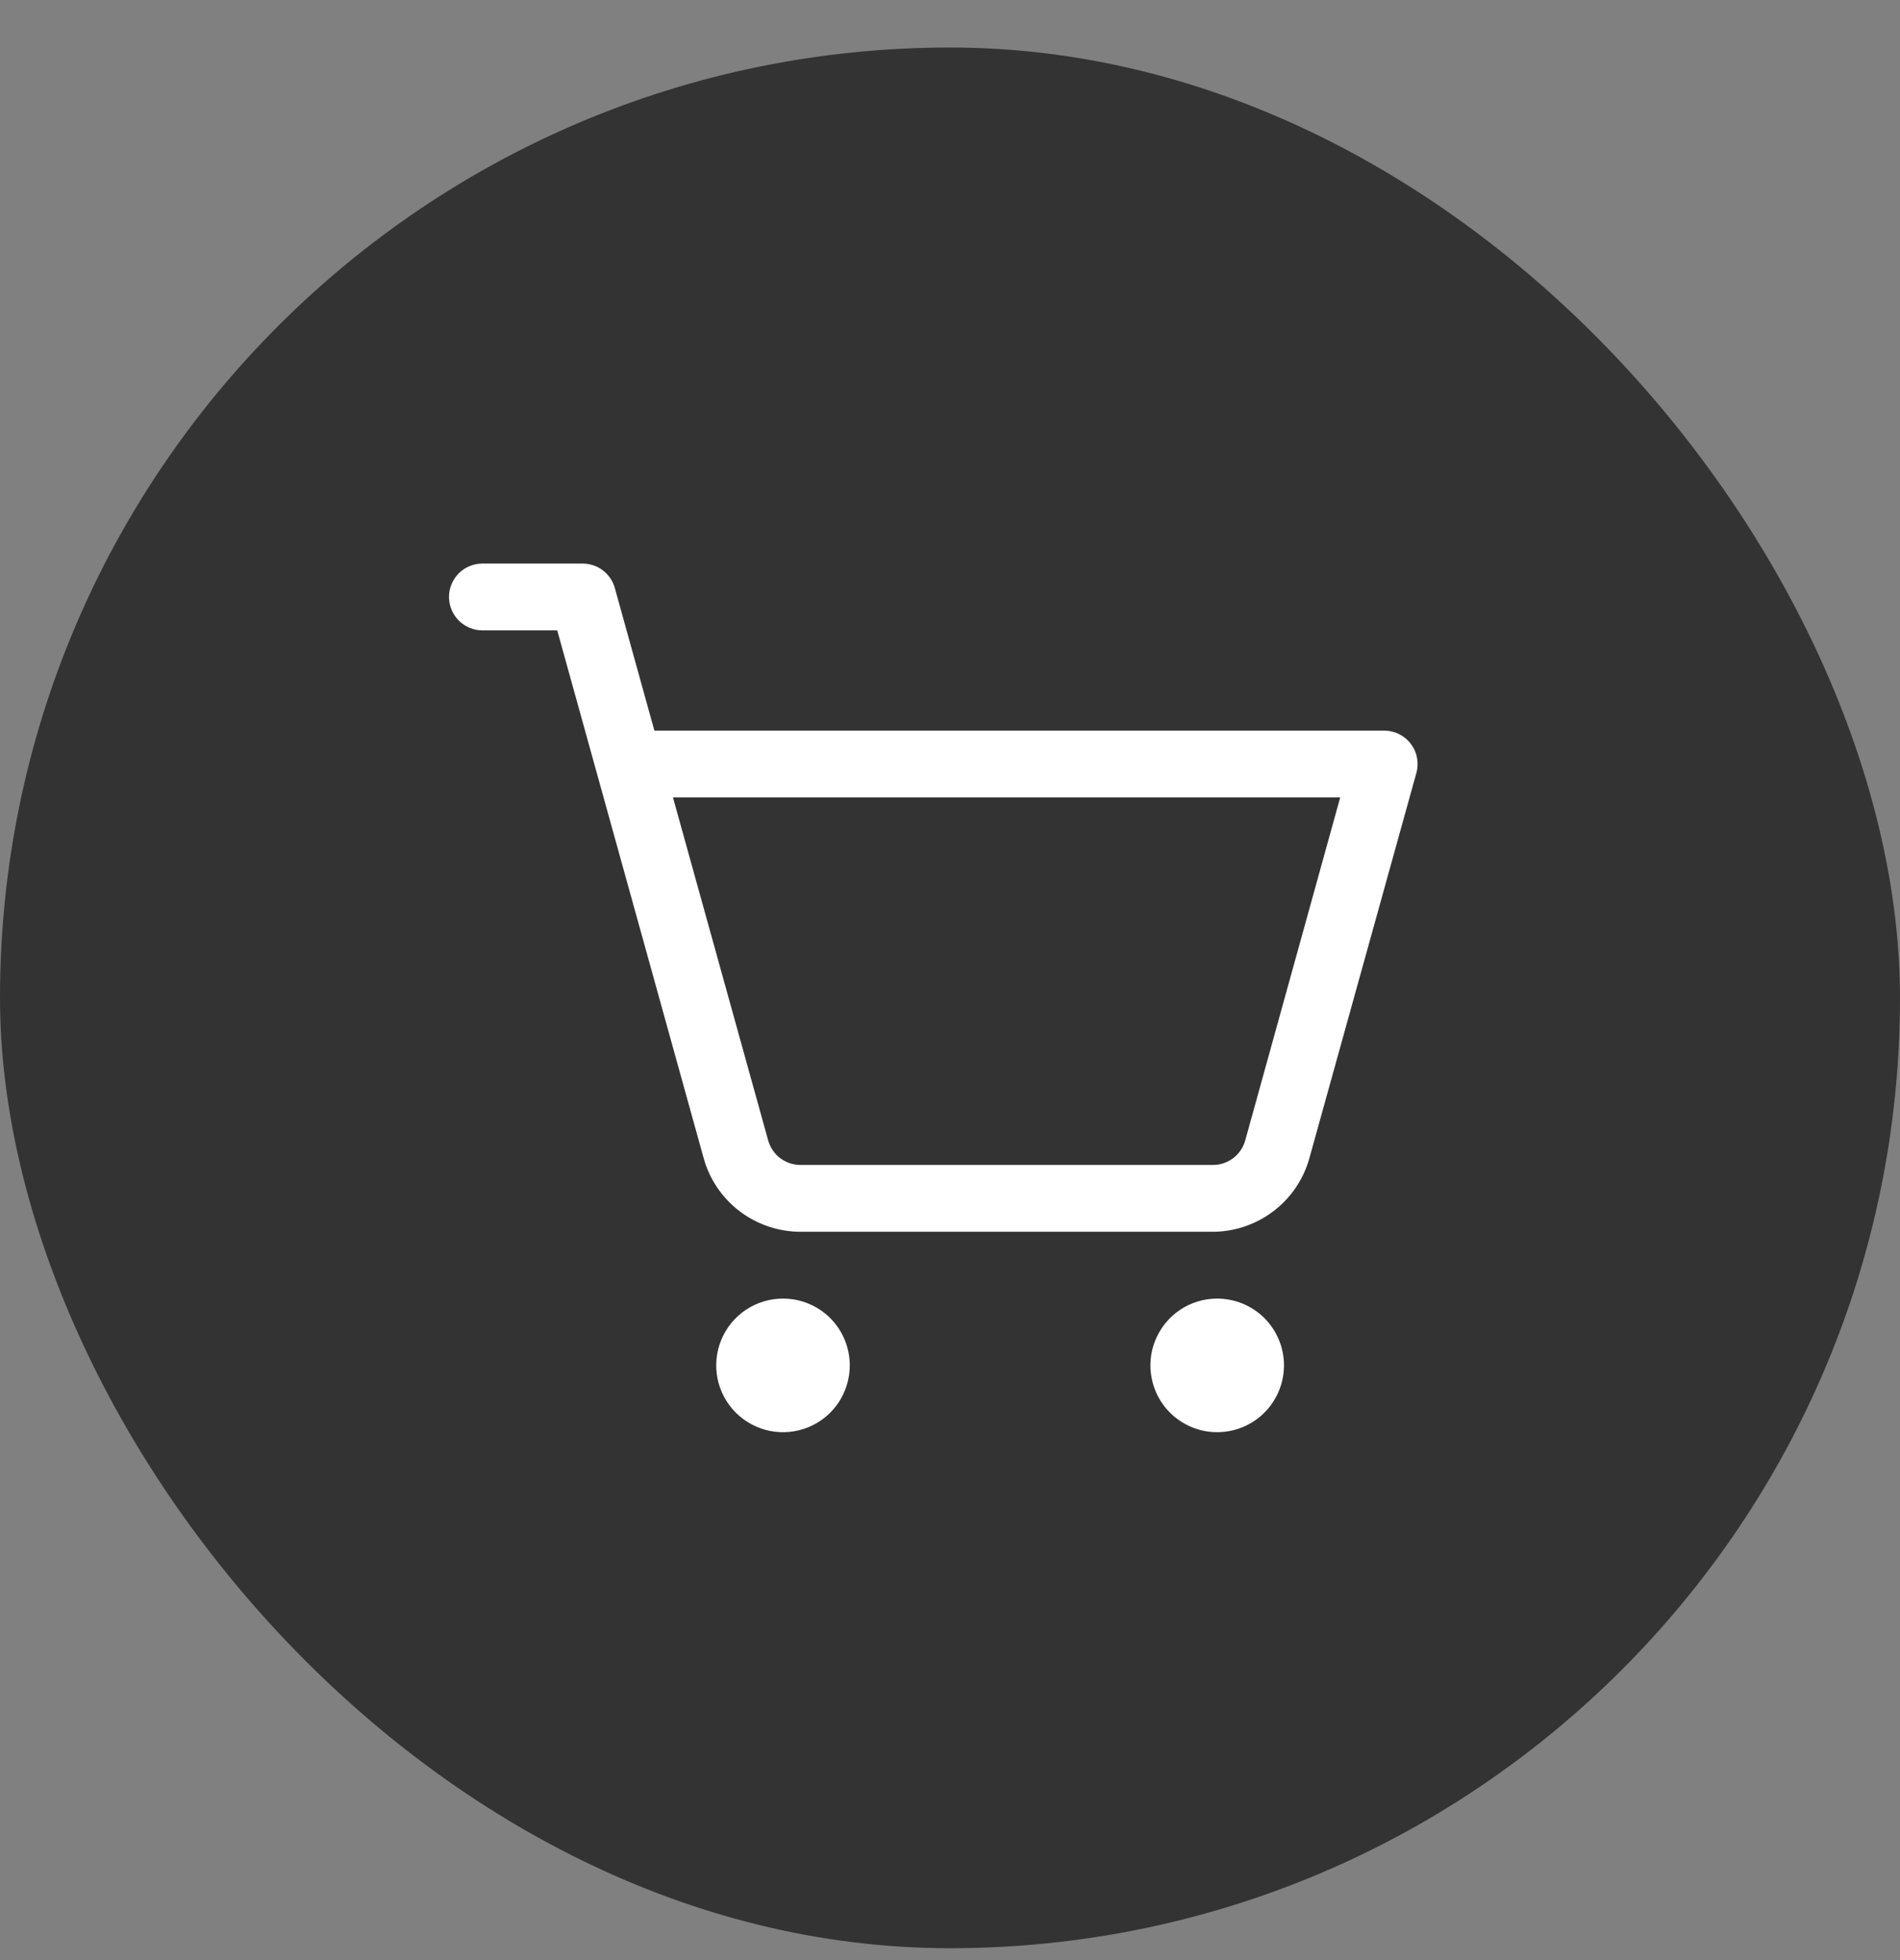
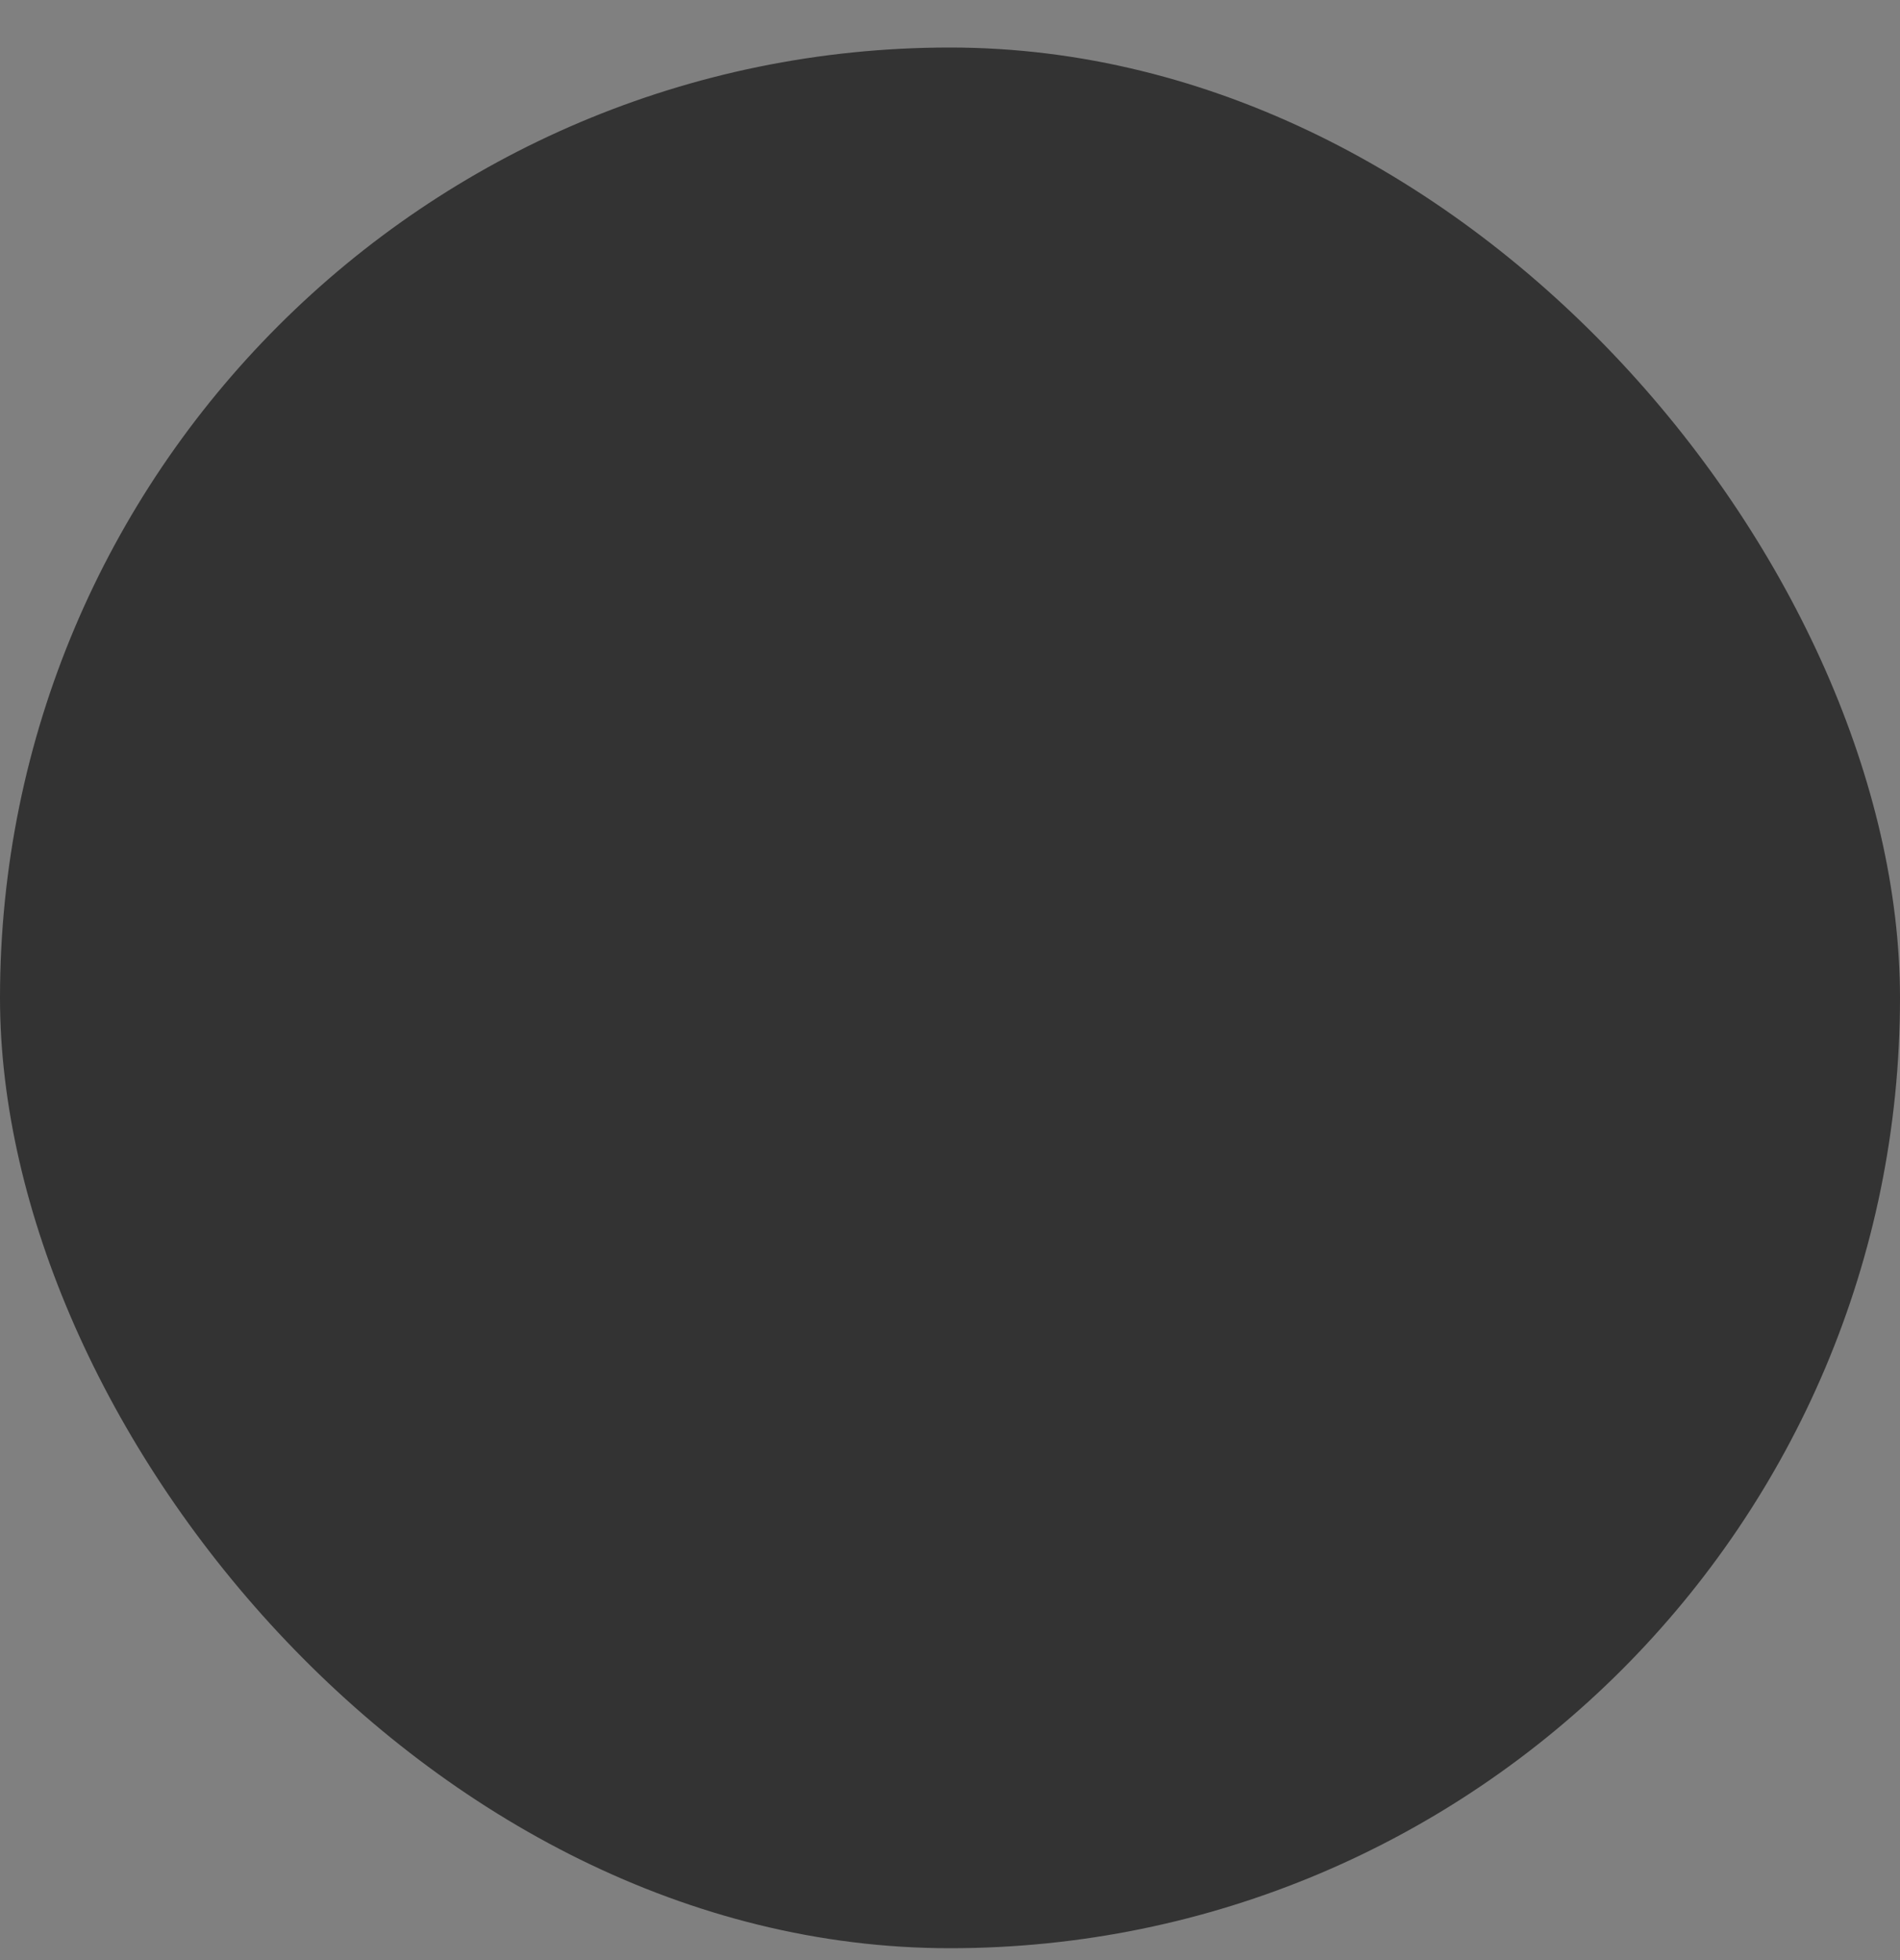
<svg xmlns="http://www.w3.org/2000/svg" width="32" height="33" viewBox="0 0 32 33" fill="none">
  <rect x="0" y="0" width="32" height="33" fill="#808080" stroke="none" />
  <rect y="0.8" width="32" height="32" rx="16" fill="#333333" />
-   <path d="M14.312 22.988C14.312 23.21 14.246 23.428 14.123 23.613C13.999 23.798 13.824 23.942 13.618 24.027C13.412 24.112 13.186 24.134 12.968 24.091C12.75 24.047 12.549 23.94 12.392 23.783C12.235 23.626 12.127 23.425 12.084 23.207C12.041 22.989 12.063 22.763 12.148 22.557C12.233 22.352 12.377 22.176 12.562 22.052C12.748 21.928 12.965 21.863 13.188 21.863C13.486 21.863 13.772 21.981 13.983 22.192C14.194 22.403 14.312 22.689 14.312 22.988ZM20.5 21.863C20.277 21.863 20.06 21.928 19.875 22.052C19.69 22.176 19.546 22.352 19.461 22.557C19.375 22.763 19.353 22.989 19.397 23.207C19.44 23.425 19.547 23.626 19.704 23.783C19.862 23.94 20.062 24.047 20.28 24.091C20.499 24.134 20.725 24.112 20.93 24.027C21.136 23.942 21.312 23.798 21.435 23.613C21.559 23.428 21.625 23.21 21.625 22.988C21.625 22.689 21.506 22.403 21.296 22.192C21.084 21.981 20.798 21.863 20.5 21.863ZM23.855 13.013L22.052 19.502C21.953 19.856 21.741 20.168 21.448 20.391C21.155 20.614 20.798 20.736 20.43 20.738H13.48C13.111 20.737 12.752 20.616 12.458 20.393C12.164 20.17 11.951 19.857 11.852 19.502L9.385 10.613H8.125C7.976 10.613 7.833 10.553 7.727 10.448C7.622 10.342 7.562 10.199 7.562 10.05C7.562 9.901 7.622 9.758 7.727 9.652C7.833 9.547 7.976 9.488 8.125 9.488H9.812C9.935 9.488 10.055 9.528 10.153 9.602C10.251 9.677 10.322 9.781 10.355 9.9L11.021 12.3H23.312C23.399 12.3 23.485 12.32 23.562 12.359C23.64 12.397 23.708 12.453 23.76 12.522C23.813 12.591 23.849 12.671 23.865 12.757C23.881 12.842 23.878 12.93 23.855 13.013ZM22.572 13.425H11.334L12.938 19.201C12.971 19.319 13.042 19.424 13.139 19.498C13.237 19.572 13.357 19.613 13.48 19.613H20.43C20.553 19.613 20.672 19.572 20.77 19.498C20.868 19.424 20.939 19.319 20.972 19.201L22.572 13.425Z" fill="white" />
</svg>